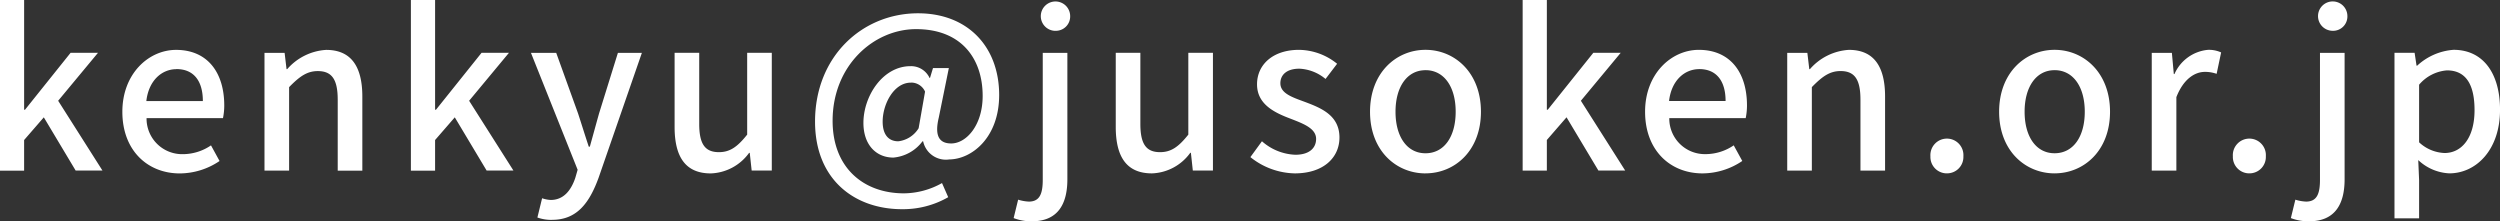
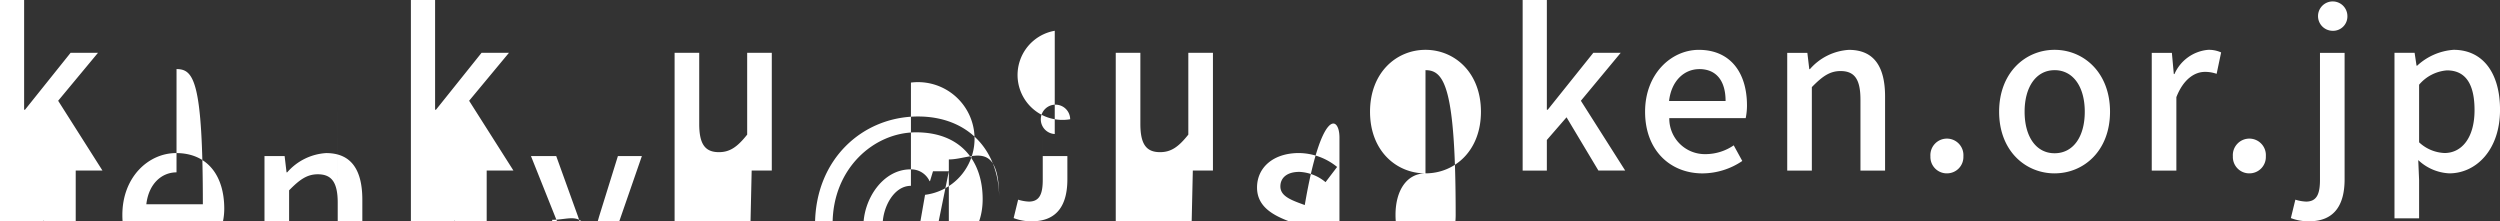
<svg xmlns="http://www.w3.org/2000/svg" width="233.594" height="20.687" viewBox="0 0 233.594 20.687">
  <rect x="0" y="0" width="233.594" height="20.687" fill="#333333" stroke="none" />
  <defs>
    <style>
      .cls-1 {
        fill: #ffffff;
        fill-rule: evenodd;
      }
    </style>
  </defs>
-   <path id="text001.svg" class="cls-1" d="M480.949,368.542a4.536,4.536,0,0,1-2.9-1.24l0.08,1.88v3.561h-2.3V357.28h1.881l0.18,1.2h0.06a5.581,5.581,0,0,1,3.4-1.481c2.781,0,4.341,2.221,4.341,5.6C485.69,366.381,483.43,368.542,480.949,368.542Zm-0.22-9.622a3.788,3.788,0,0,0-2.6,1.34v5.381a3.685,3.685,0,0,0,2.38,1c1.6,0,2.8-1.421,2.8-4C483.31,360.34,482.57,358.92,480.729,358.92Zm-10.741-3.7a1.372,1.372,0,1,1,1.441-1.38A1.339,1.339,0,0,1,469.988,355.219Zm-1.12,2.061h2.3V369.1c0,2.3-.881,3.921-3.321,3.921a4.545,4.545,0,0,1-1.7-.3l0.42-1.721a3.863,3.863,0,0,0,1,.18c1.02,0,1.3-.74,1.3-2.04V357.28Zm-6.6,11.262a1.531,1.531,0,0,1-1.54-1.6,1.544,1.544,0,1,1,3.081,0A1.531,1.531,0,0,1,462.268,368.542Zm-4.159-9.482c-0.9,0-1.98.62-2.66,2.36v6.862h-2.3v-11h1.881l0.18,1.98h0.06a3.8,3.8,0,0,1,3.12-2.261,2.727,2.727,0,0,1,1.241.241l-0.421,2A3.254,3.254,0,0,0,458.109,359.06Zm-14.04,9.482c-2.72,0-5.181-2.1-5.181-5.761S441.349,357,444.069,357s5.181,2.121,5.181,5.782S446.79,368.542,444.069,368.542Zm0-9.642c-1.72,0-2.8,1.56-2.8,3.881,0,2.34,1.08,3.881,2.8,3.881,1.741,0,2.821-1.541,2.821-3.881C446.89,360.46,445.81,358.9,444.069,358.9Zm-10.061,9.642a1.531,1.531,0,0,1-1.54-1.6,1.544,1.544,0,1,1,3.081,0A1.531,1.531,0,0,1,434.008,368.542Zm-8.078-6.9c0-1.9-.56-2.66-1.861-2.66-1.02,0-1.72.52-2.68,1.5v7.8h-2.3v-11h1.881l0.18,1.52h0.06a5.243,5.243,0,0,1,3.64-1.8c2.341,0,3.381,1.561,3.381,4.361v6.922h-2.3V361.64Zm-17.862,1.741a3.324,3.324,0,0,0,3.4,3.361,4.675,4.675,0,0,0,2.621-.821l0.8,1.461a6.677,6.677,0,0,1-3.721,1.16c-2.98,0-5.361-2.121-5.361-5.761,0-3.561,2.461-5.782,5.021-5.782,2.921,0,4.5,2.1,4.5,5.2a5.962,5.962,0,0,1-.12,1.18h-7.142Zm2.8-4.581c-1.38,0-2.6,1.06-2.821,2.98h5.282C413.33,359.9,412.469,358.8,410.869,358.8Zm-9.419,9.482-2.981-4.981-1.84,2.12v2.861h-2.261V352.338h2.261V362.6h0.08l4.261-5.321h2.56l-3.721,4.48,4.141,6.522h-2.5Zm-16.161.26c-2.72,0-5.181-2.1-5.181-5.761S382.569,357,385.289,357s5.181,2.121,5.181,5.782S388.01,368.542,385.289,368.542Zm0-9.642c-1.72,0-2.8,1.56-2.8,3.881,0,2.34,1.08,3.881,2.8,3.881,1.74,0,2.821-1.541,2.821-3.881C388.11,360.46,387.029,358.9,385.289,358.9Zm-8.039,6.3c0,1.841-1.461,3.341-4.181,3.341a6.815,6.815,0,0,1-4.141-1.52l1.08-1.481a4.989,4.989,0,0,0,3.121,1.261c1.32,0,1.94-.641,1.94-1.481,0-1-1.24-1.44-2.42-1.9-1.481-.56-3.1-1.34-3.1-3.2,0-1.84,1.48-3.221,3.921-3.221a5.737,5.737,0,0,1,3.561,1.3l-1.081,1.42a4.109,4.109,0,0,0-2.44-.96c-1.22,0-1.78.6-1.78,1.36,0,0.94,1.08,1.3,2.28,1.74C375.549,362.441,377.25,363.121,377.25,365.2Zm-13.88,1.421h-0.06a4.609,4.609,0,0,1-3.581,1.92c-2.361,0-3.381-1.54-3.381-4.341V357.28h2.3v6.641c0,1.88.54,2.64,1.84,2.64,1.02,0,1.72-.48,2.641-1.64V357.28h2.3v11h-1.88Zm-12.722-11.4a1.372,1.372,0,1,1,1.441-1.38A1.339,1.339,0,0,1,350.648,355.219Zm-1.12,2.061h2.3V369.1c0,2.3-.88,3.921-3.321,3.921a4.545,4.545,0,0,1-1.7-.3l0.42-1.721a3.863,3.863,0,0,0,1,.18c1.02,0,1.3-.74,1.3-2.04V357.28Zm-8.777,9.962a2.171,2.171,0,0,1-2.4-1.7h-0.06a3.809,3.809,0,0,1-2.72,1.521c-1.6,0-2.8-1.181-2.8-3.241,0-2.5,1.8-5.3,4.4-5.3a1.9,1.9,0,0,1,1.78,1.1h0.04l0.28-.92h1.481l-0.94,4.621c-0.4,1.66,0,2.42,1.16,2.42,1.4,0,2.94-1.68,2.94-4.441,0-3.52-2.02-6.241-6.221-6.241-3.941,0-7.8,3.381-7.8,8.562,0,4.421,2.921,6.781,6.662,6.781a7.379,7.379,0,0,0,3.561-.96l0.58,1.32a8.487,8.487,0,0,1-4.321,1.121c-4.441,0-8.122-2.781-8.122-8.182,0-6.121,4.441-10.122,9.622-10.122,4.641,0,7.582,3.12,7.582,7.641C345.452,365.2,342.891,367.242,340.751,367.242Zm-3.541-7.182c-1.62,0-2.641,2.041-2.641,3.641,0,1.3.621,1.84,1.461,1.84a2.591,2.591,0,0,0,1.9-1.22l0.6-3.421A1.419,1.419,0,0,0,337.21,360.06Zm-15.06,6.562h-0.06a4.609,4.609,0,0,1-3.581,1.92c-2.361,0-3.381-1.54-3.381-4.341V357.28h2.3v6.641c0,1.88.54,2.64,1.84,2.64,1.02,0,1.72-.48,2.641-1.64V357.28h2.3v11h-1.88Zm-18.462,6.261a3.912,3.912,0,0,1-1.38-.22l0.44-1.8a2.98,2.98,0,0,0,.8.16c1.2,0,1.9-.88,2.3-2.06l0.22-.76-4.361-10.922h2.36l2.041,5.661c0.32,0.98.66,2.08,1,3.1h0.1c0.28-1,.58-2.1.86-3.1l1.761-5.661h2.24l-4.041,11.662C307.169,371.3,306.009,372.883,303.688,372.883Zm-6.118-4.6-2.981-4.981-1.84,2.12v2.861h-2.261V352.338h2.261V362.6h0.08l4.261-5.321h2.56l-3.721,4.48,4.141,6.522h-2.5Zm-13.92-6.642c0-1.9-.56-2.66-1.861-2.66-1.02,0-1.72.52-2.68,1.5v7.8h-2.3v-11h1.881l0.18,1.52h0.06a5.243,5.243,0,0,1,3.64-1.8c2.341,0,3.381,1.561,3.381,4.361v6.922h-2.3V361.64Zm-17.861,1.741a3.323,3.323,0,0,0,3.4,3.361,4.675,4.675,0,0,0,2.621-.821l0.8,1.461a6.677,6.677,0,0,1-3.721,1.16c-2.98,0-5.361-2.121-5.361-5.761,0-3.561,2.461-5.782,5.021-5.782,2.921,0,4.5,2.1,4.5,5.2a5.962,5.962,0,0,1-.12,1.18h-7.141Zm2.8-4.581c-1.38,0-2.6,1.06-2.82,2.98h5.281C271.05,359.9,270.189,358.8,268.589,358.8Zm-9.419,9.482-2.981-4.981-1.84,2.12v2.861h-2.261V352.338h2.261V362.6h0.08l4.261-5.321h2.56l-3.721,4.48,4.141,6.522h-2.5Z" transform="translate(-252.094 -352.344)" />
+   <path id="text001.svg" class="cls-1" d="M480.949,368.542a4.536,4.536,0,0,1-2.9-1.24l0.08,1.88v3.561h-2.3V357.28h1.881l0.18,1.2h0.06a5.581,5.581,0,0,1,3.4-1.481c2.781,0,4.341,2.221,4.341,5.6C485.69,366.381,483.43,368.542,480.949,368.542Zm-0.22-9.622a3.788,3.788,0,0,0-2.6,1.34v5.381a3.685,3.685,0,0,0,2.38,1c1.6,0,2.8-1.421,2.8-4C483.31,360.34,482.57,358.92,480.729,358.92Zm-10.741-3.7a1.372,1.372,0,1,1,1.441-1.38A1.339,1.339,0,0,1,469.988,355.219Zm-1.12,2.061h2.3V369.1c0,2.3-.881,3.921-3.321,3.921a4.545,4.545,0,0,1-1.7-.3l0.42-1.721a3.863,3.863,0,0,0,1,.18c1.02,0,1.3-.74,1.3-2.04V357.28Zm-6.6,11.262a1.531,1.531,0,0,1-1.54-1.6,1.544,1.544,0,1,1,3.081,0A1.531,1.531,0,0,1,462.268,368.542Zm-4.159-9.482c-0.9,0-1.98.62-2.66,2.36v6.862h-2.3v-11h1.881l0.18,1.98h0.06a3.8,3.8,0,0,1,3.12-2.261,2.727,2.727,0,0,1,1.241.241l-0.421,2A3.254,3.254,0,0,0,458.109,359.06Zm-14.04,9.482c-2.72,0-5.181-2.1-5.181-5.761S441.349,357,444.069,357s5.181,2.121,5.181,5.782S446.79,368.542,444.069,368.542Zm0-9.642c-1.72,0-2.8,1.56-2.8,3.881,0,2.34,1.08,3.881,2.8,3.881,1.741,0,2.821-1.541,2.821-3.881C446.89,360.46,445.81,358.9,444.069,358.9Zm-10.061,9.642a1.531,1.531,0,0,1-1.54-1.6,1.544,1.544,0,1,1,3.081,0A1.531,1.531,0,0,1,434.008,368.542Zm-8.078-6.9c0-1.9-.56-2.66-1.861-2.66-1.02,0-1.72.52-2.68,1.5v7.8h-2.3v-11h1.881l0.18,1.52h0.06a5.243,5.243,0,0,1,3.64-1.8c2.341,0,3.381,1.561,3.381,4.361v6.922h-2.3V361.64Zm-17.862,1.741a3.324,3.324,0,0,0,3.4,3.361,4.675,4.675,0,0,0,2.621-.821l0.8,1.461a6.677,6.677,0,0,1-3.721,1.16c-2.98,0-5.361-2.121-5.361-5.761,0-3.561,2.461-5.782,5.021-5.782,2.921,0,4.5,2.1,4.5,5.2a5.962,5.962,0,0,1-.12,1.18h-7.142Zm2.8-4.581c-1.38,0-2.6,1.06-2.821,2.98h5.282C413.33,359.9,412.469,358.8,410.869,358.8Zm-9.419,9.482-2.981-4.981-1.84,2.12v2.861h-2.261V352.338h2.261V362.6h0.08l4.261-5.321h2.56l-3.721,4.48,4.141,6.522h-2.5Zm-16.161.26c-2.72,0-5.181-2.1-5.181-5.761S382.569,357,385.289,357s5.181,2.121,5.181,5.782S388.01,368.542,385.289,368.542Zc-1.72,0-2.8,1.56-2.8,3.881,0,2.34,1.08,3.881,2.8,3.881,1.74,0,2.821-1.541,2.821-3.881C388.11,360.46,387.029,358.9,385.289,358.9Zm-8.039,6.3c0,1.841-1.461,3.341-4.181,3.341a6.815,6.815,0,0,1-4.141-1.52l1.08-1.481a4.989,4.989,0,0,0,3.121,1.261c1.32,0,1.94-.641,1.94-1.481,0-1-1.24-1.44-2.42-1.9-1.481-.56-3.1-1.34-3.1-3.2,0-1.84,1.48-3.221,3.921-3.221a5.737,5.737,0,0,1,3.561,1.3l-1.081,1.42a4.109,4.109,0,0,0-2.44-.96c-1.22,0-1.78.6-1.78,1.36,0,0.94,1.08,1.3,2.28,1.74C375.549,362.441,377.25,363.121,377.25,365.2Zm-13.88,1.421h-0.06a4.609,4.609,0,0,1-3.581,1.92c-2.361,0-3.381-1.54-3.381-4.341V357.28h2.3v6.641c0,1.88.54,2.64,1.84,2.64,1.02,0,1.72-.48,2.641-1.64V357.28h2.3v11h-1.88Zm-12.722-11.4a1.372,1.372,0,1,1,1.441-1.38A1.339,1.339,0,0,1,350.648,355.219Zm-1.12,2.061h2.3V369.1c0,2.3-.88,3.921-3.321,3.921a4.545,4.545,0,0,1-1.7-.3l0.42-1.721a3.863,3.863,0,0,0,1,.18c1.02,0,1.3-.74,1.3-2.04V357.28Zm-8.777,9.962a2.171,2.171,0,0,1-2.4-1.7h-0.06a3.809,3.809,0,0,1-2.72,1.521c-1.6,0-2.8-1.181-2.8-3.241,0-2.5,1.8-5.3,4.4-5.3a1.9,1.9,0,0,1,1.78,1.1h0.04l0.28-.92h1.481l-0.94,4.621c-0.4,1.66,0,2.42,1.16,2.42,1.4,0,2.94-1.68,2.94-4.441,0-3.52-2.02-6.241-6.221-6.241-3.941,0-7.8,3.381-7.8,8.562,0,4.421,2.921,6.781,6.662,6.781a7.379,7.379,0,0,0,3.561-.96l0.58,1.32a8.487,8.487,0,0,1-4.321,1.121c-4.441,0-8.122-2.781-8.122-8.182,0-6.121,4.441-10.122,9.622-10.122,4.641,0,7.582,3.12,7.582,7.641C345.452,365.2,342.891,367.242,340.751,367.242Zm-3.541-7.182c-1.62,0-2.641,2.041-2.641,3.641,0,1.3.621,1.84,1.461,1.84a2.591,2.591,0,0,0,1.9-1.22l0.6-3.421A1.419,1.419,0,0,0,337.21,360.06Zm-15.06,6.562h-0.06a4.609,4.609,0,0,1-3.581,1.92c-2.361,0-3.381-1.54-3.381-4.341V357.28h2.3v6.641c0,1.88.54,2.64,1.84,2.64,1.02,0,1.72-.48,2.641-1.64V357.28h2.3v11h-1.88Zm-18.462,6.261a3.912,3.912,0,0,1-1.38-.22l0.44-1.8a2.98,2.98,0,0,0,.8.16c1.2,0,1.9-.88,2.3-2.06l0.22-.76-4.361-10.922h2.36l2.041,5.661c0.32,0.98.66,2.08,1,3.1h0.1c0.28-1,.58-2.1.86-3.1l1.761-5.661h2.24l-4.041,11.662C307.169,371.3,306.009,372.883,303.688,372.883Zm-6.118-4.6-2.981-4.981-1.84,2.12v2.861h-2.261V352.338h2.261V362.6h0.08l4.261-5.321h2.56l-3.721,4.48,4.141,6.522h-2.5Zm-13.92-6.642c0-1.9-.56-2.66-1.861-2.66-1.02,0-1.72.52-2.68,1.5v7.8h-2.3v-11h1.881l0.18,1.52h0.06a5.243,5.243,0,0,1,3.64-1.8c2.341,0,3.381,1.561,3.381,4.361v6.922h-2.3V361.64Zm-17.861,1.741a3.323,3.323,0,0,0,3.4,3.361,4.675,4.675,0,0,0,2.621-.821l0.8,1.461a6.677,6.677,0,0,1-3.721,1.16c-2.98,0-5.361-2.121-5.361-5.761,0-3.561,2.461-5.782,5.021-5.782,2.921,0,4.5,2.1,4.5,5.2a5.962,5.962,0,0,1-.12,1.18h-7.141Zm2.8-4.581c-1.38,0-2.6,1.06-2.82,2.98h5.281C271.05,359.9,270.189,358.8,268.589,358.8Zm-9.419,9.482-2.981-4.981-1.84,2.12v2.861h-2.261V352.338h2.261V362.6h0.08l4.261-5.321h2.56l-3.721,4.48,4.141,6.522h-2.5Z" transform="translate(-252.094 -352.344)" />
</svg>